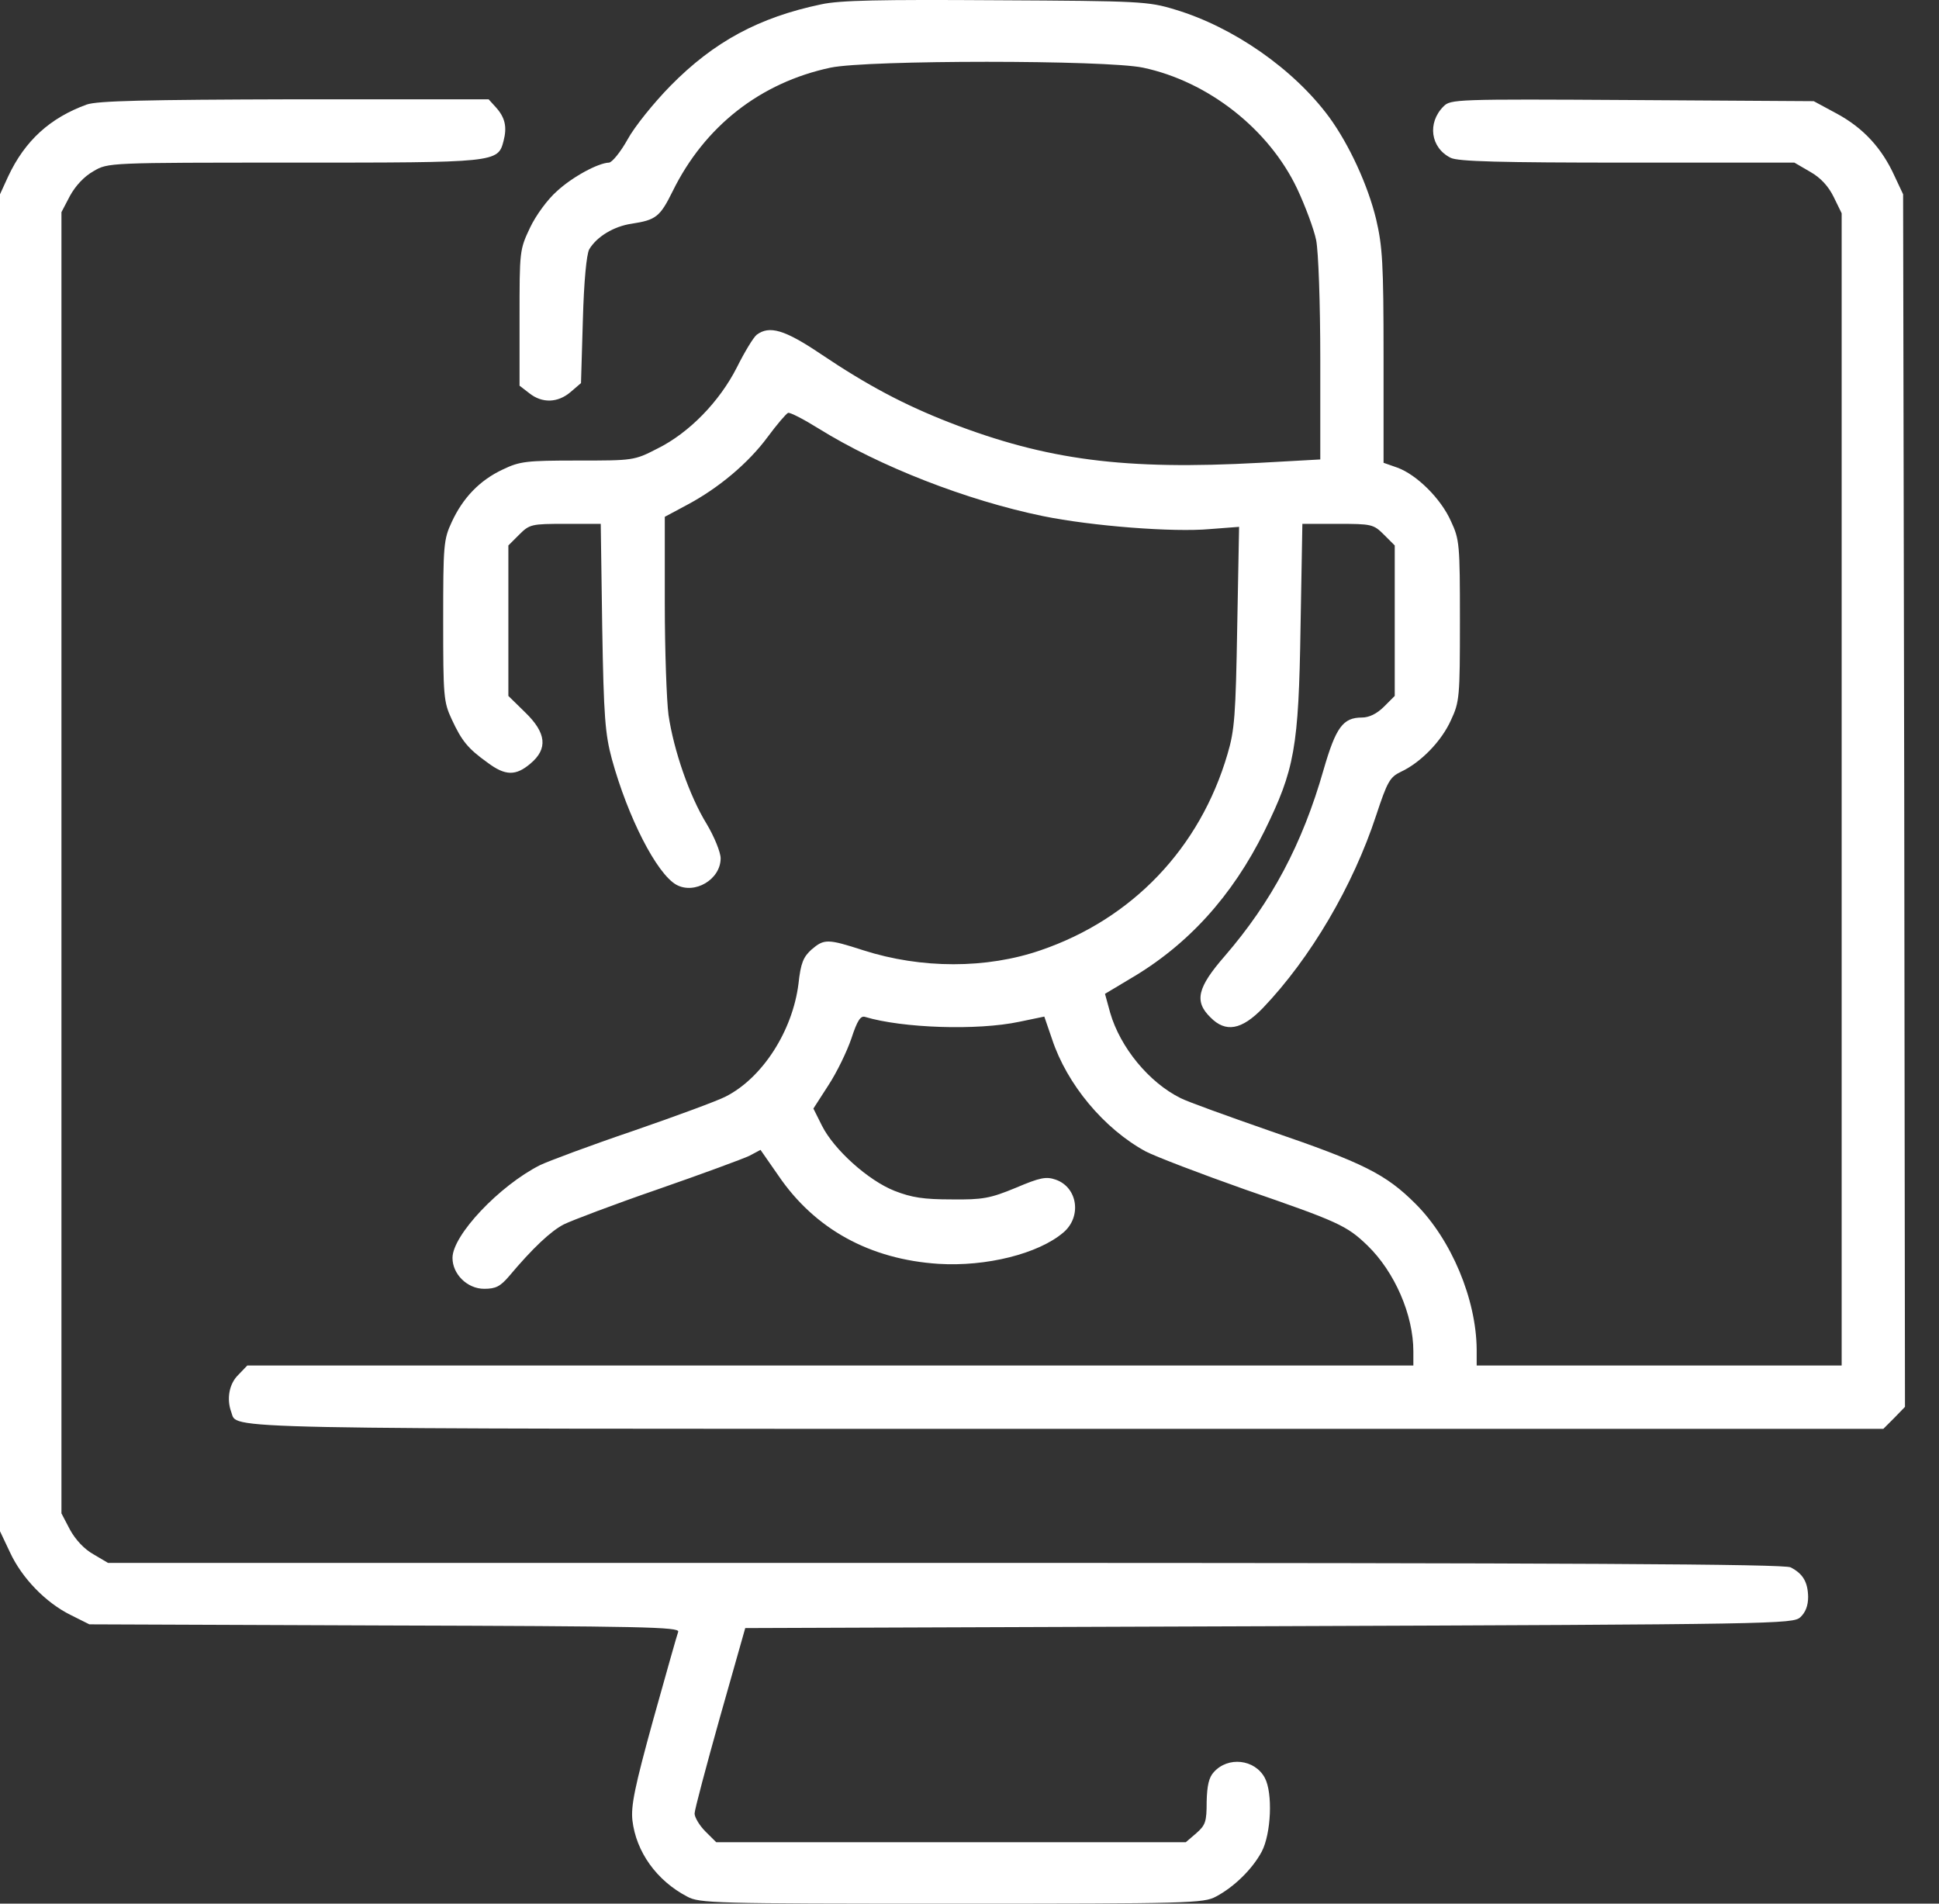
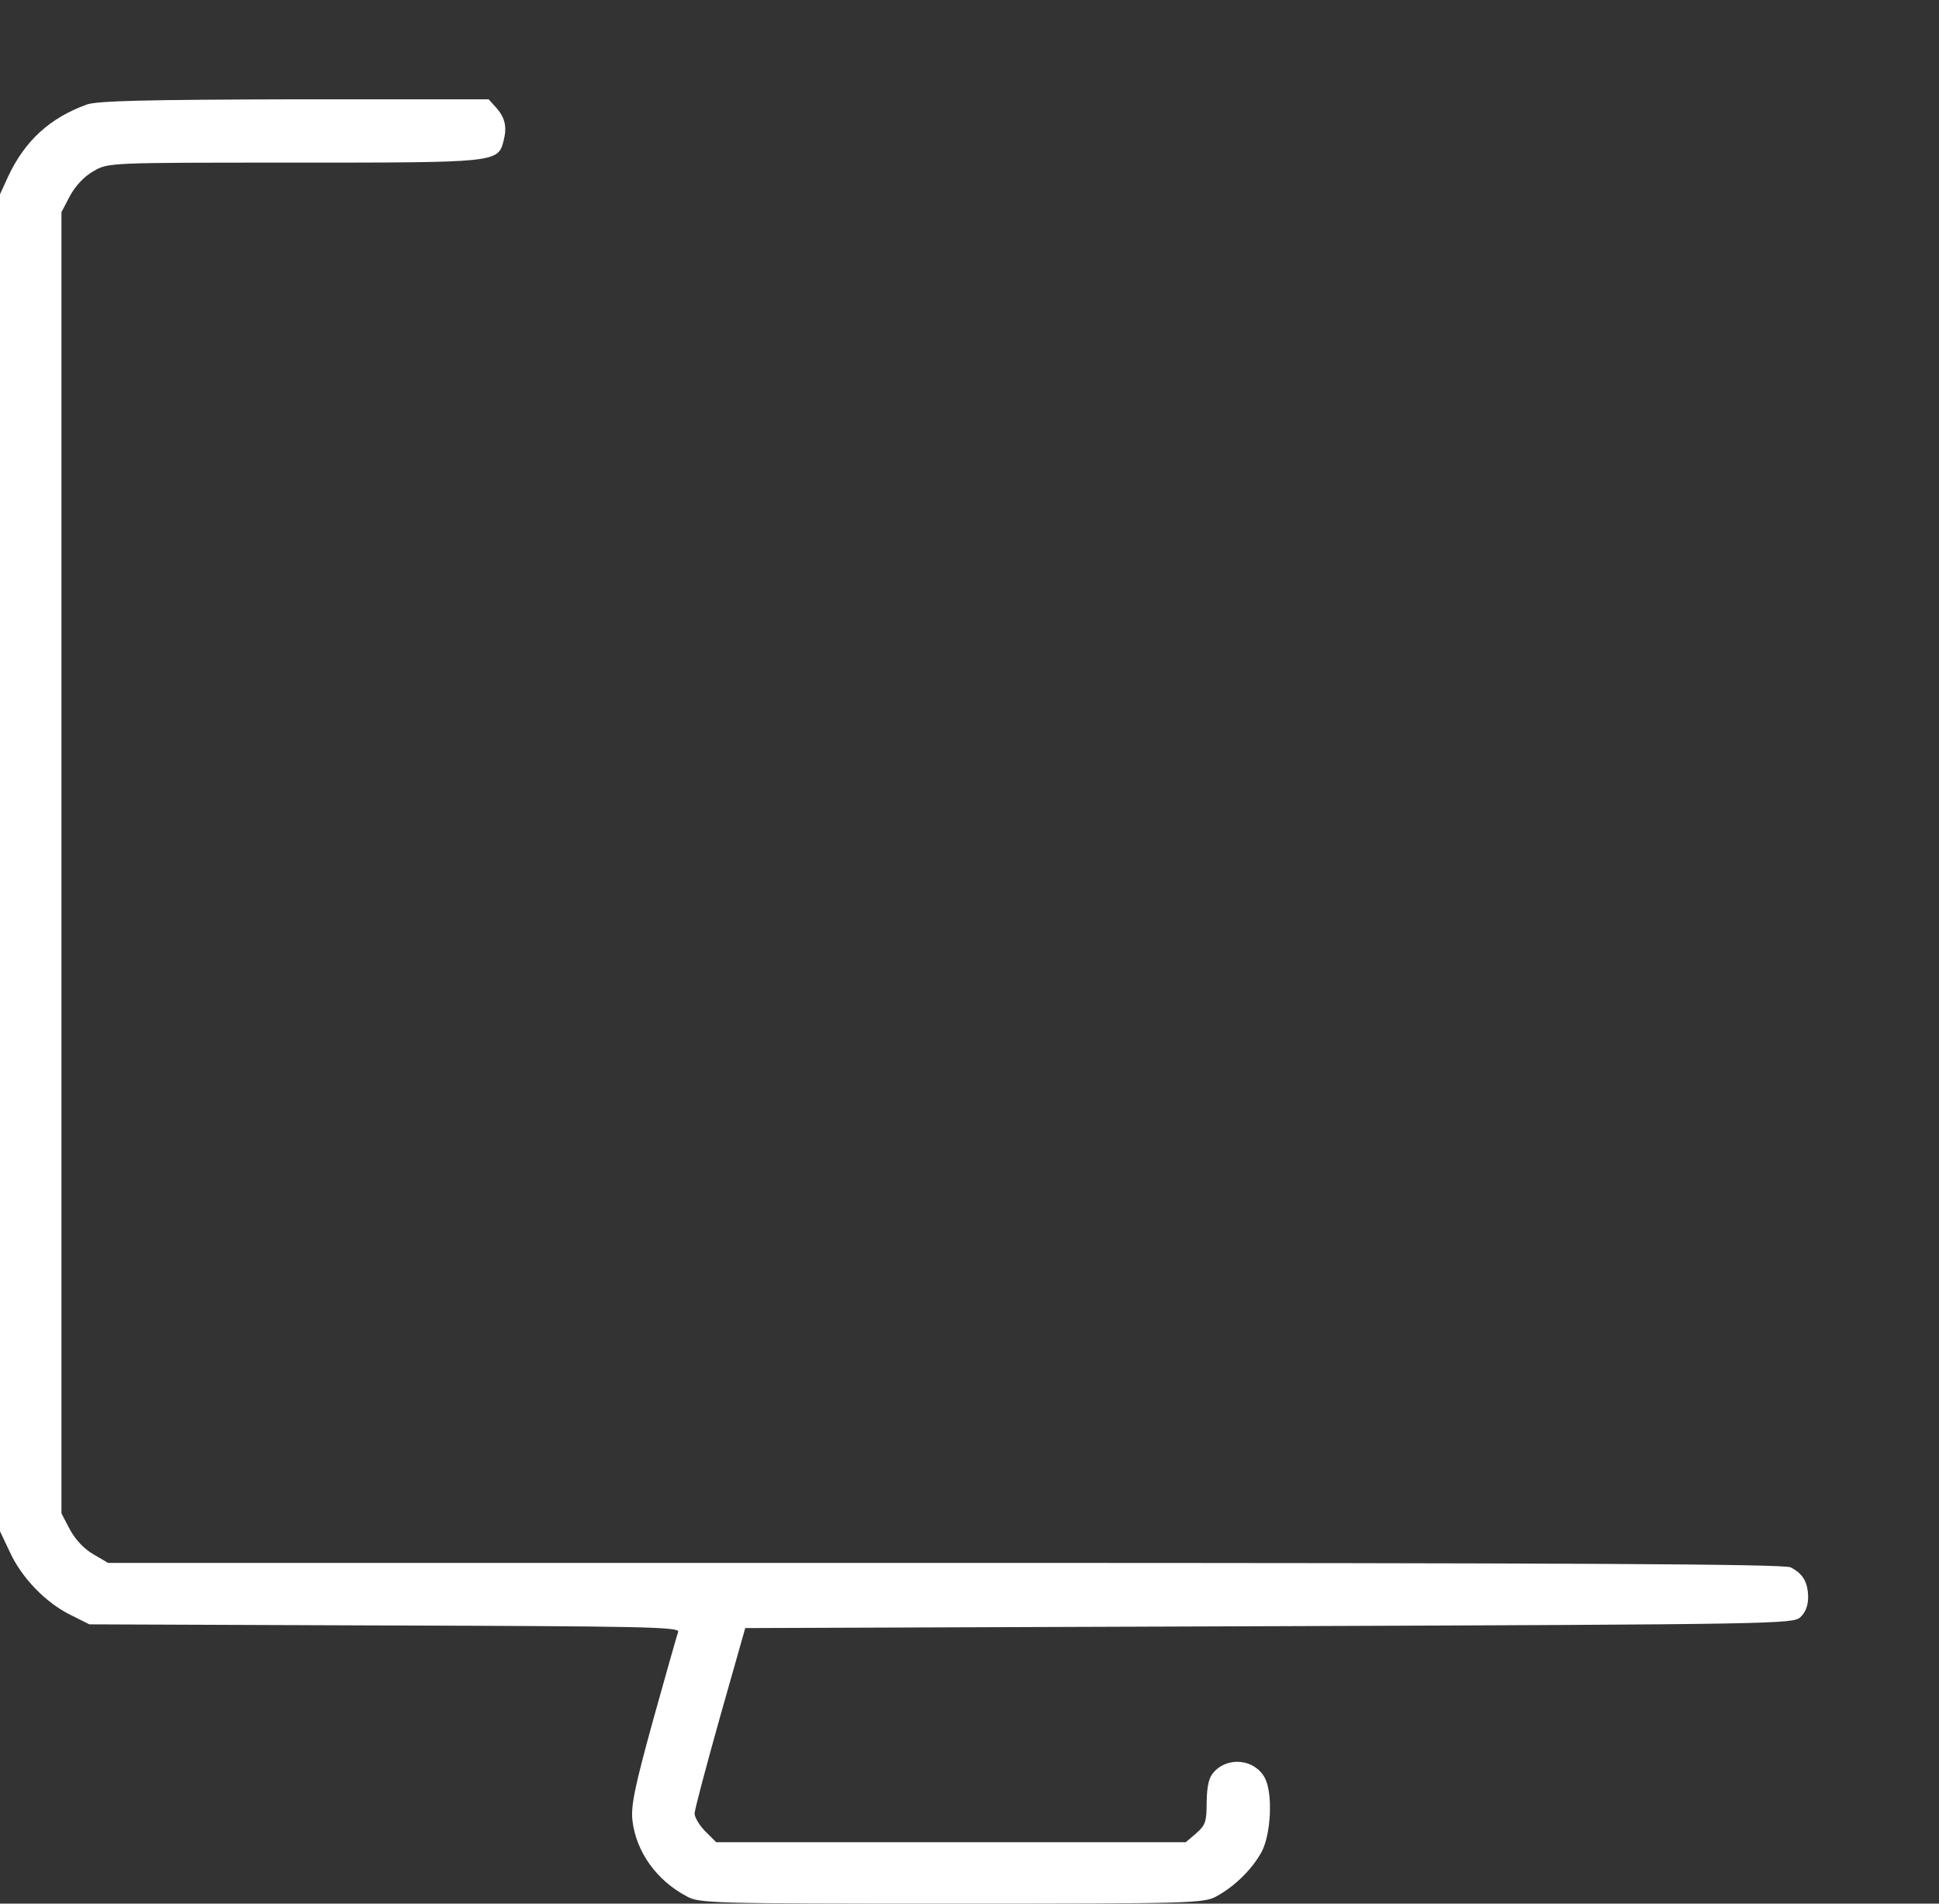
<svg xmlns="http://www.w3.org/2000/svg" width="55" height="54" viewBox="0 0 55 54" fill="none">
  <rect x="0" y="0" width="55" height="54" fill="#333333" stroke="none" />
-   <path d="M23.294 0.123C21.529 0.493 20.251 1.18 19.015 2.437C18.55 2.912 18.001 3.588 17.8 3.958C17.6 4.317 17.357 4.613 17.272 4.613C16.966 4.624 16.237 5.015 15.793 5.427C15.54 5.648 15.202 6.103 15.033 6.462C14.737 7.085 14.737 7.127 14.737 9.018V10.941L15.011 11.152C15.381 11.448 15.825 11.427 16.184 11.121L16.48 10.867L16.533 9.082C16.564 7.951 16.638 7.223 16.712 7.075C16.924 6.715 17.41 6.42 17.917 6.346C18.603 6.24 18.719 6.156 19.079 5.427C19.987 3.578 21.572 2.342 23.558 1.919C24.614 1.698 31.365 1.698 32.421 1.919C34.27 2.31 35.992 3.662 36.794 5.353C37.027 5.849 37.27 6.504 37.333 6.811C37.397 7.138 37.45 8.575 37.45 10.202V13.033L35.738 13.128C31.893 13.339 29.695 13.054 26.938 11.987C25.639 11.48 24.604 10.931 23.283 10.043C22.248 9.346 21.825 9.23 21.466 9.494C21.371 9.568 21.117 9.99 20.906 10.413C20.41 11.395 19.543 12.283 18.645 12.726C17.991 13.064 17.959 13.064 16.385 13.064C14.927 13.064 14.747 13.085 14.261 13.318C13.607 13.624 13.131 14.121 12.814 14.807C12.582 15.304 12.571 15.462 12.571 17.607C12.571 19.751 12.582 19.91 12.814 20.406C13.099 21.019 13.268 21.23 13.828 21.632C14.335 22.012 14.631 22.012 15.043 21.663C15.55 21.241 15.497 20.787 14.895 20.206L14.42 19.741V17.607V15.473L14.726 15.167C15.022 14.871 15.075 14.86 16.036 14.86H17.04L17.082 17.787C17.124 20.343 17.166 20.829 17.357 21.537C17.811 23.185 18.624 24.78 19.184 25.097C19.702 25.382 20.441 24.949 20.441 24.347C20.441 24.178 20.262 23.734 20.04 23.364C19.554 22.572 19.11 21.283 18.962 20.28C18.91 19.889 18.857 18.463 18.857 17.11V14.66L19.47 14.332C20.389 13.846 21.234 13.128 21.772 12.399C22.037 12.04 22.301 11.733 22.354 11.712C22.406 11.691 22.797 11.892 23.22 12.156C24.952 13.233 27.424 14.195 29.579 14.639C30.974 14.924 33.277 15.103 34.322 15.008L35.147 14.945L35.094 17.776C35.051 20.29 35.02 20.713 34.819 21.389C34.037 24.062 32.115 26.069 29.516 26.956C27.984 27.484 26.135 27.484 24.487 26.956C23.473 26.629 23.378 26.629 23.019 26.935C22.787 27.146 22.713 27.315 22.649 27.907C22.48 29.248 21.625 30.58 20.579 31.108C20.357 31.224 19.184 31.657 17.959 32.08C16.744 32.492 15.561 32.935 15.318 33.051C14.166 33.633 12.835 35.038 12.835 35.682C12.835 36.147 13.258 36.559 13.733 36.559C14.061 36.559 14.188 36.495 14.441 36.2C15.107 35.407 15.624 34.921 15.994 34.731C16.205 34.626 17.399 34.171 18.656 33.738C19.903 33.305 21.075 32.872 21.255 32.787L21.572 32.618L22.079 33.347C23.114 34.869 24.677 35.724 26.621 35.851C27.974 35.935 29.453 35.566 30.16 34.964C30.689 34.52 30.572 33.685 29.949 33.464C29.674 33.368 29.505 33.4 28.808 33.696C28.09 33.992 27.878 34.034 26.991 34.023C26.199 34.023 25.861 33.971 25.375 33.781C24.625 33.485 23.653 32.608 23.315 31.932L23.072 31.446L23.494 30.791C23.737 30.421 24.023 29.829 24.149 29.46C24.318 28.942 24.413 28.805 24.54 28.847C25.597 29.164 27.72 29.238 28.914 28.984L29.622 28.837L29.843 29.481C30.266 30.759 31.312 32.016 32.495 32.661C32.78 32.809 34.048 33.294 35.305 33.738C37.967 34.657 38.2 34.763 38.791 35.333C39.562 36.083 40.09 37.298 40.09 38.334V38.735H23.558H7.014L6.761 38.999C6.497 39.253 6.423 39.686 6.56 40.056C6.75 40.552 5.652 40.531 30.319 40.531H53.422L53.729 40.224L54.035 39.908L54.014 22.709L53.982 5.511L53.739 4.994C53.38 4.201 52.852 3.631 52.112 3.229L51.447 2.87L46.302 2.838C41.263 2.807 41.147 2.817 40.946 3.018C40.481 3.483 40.576 4.191 41.147 4.476C41.348 4.582 42.573 4.613 46.154 4.613H50.898L51.352 4.877C51.648 5.046 51.869 5.289 52.017 5.596L52.239 6.05V22.392V38.735H47.063H41.886V38.281C41.876 36.855 41.168 35.164 40.154 34.15C39.309 33.305 38.675 32.988 36.023 32.08C34.809 31.657 33.667 31.245 33.488 31.15C32.59 30.706 31.777 29.713 31.491 28.731L31.343 28.192L32.03 27.78C33.689 26.819 34.956 25.414 35.865 23.576C36.721 21.833 36.837 21.22 36.89 17.787L36.942 14.86H37.946C38.907 14.86 38.96 14.871 39.256 15.167L39.562 15.473V17.607V19.741L39.256 20.047C39.055 20.248 38.833 20.354 38.633 20.354C38.094 20.354 37.893 20.628 37.544 21.833C36.942 23.945 36.066 25.583 34.745 27.115C33.963 28.012 33.868 28.403 34.333 28.858C34.766 29.301 35.22 29.217 35.823 28.593C37.175 27.178 38.379 25.128 39.034 23.132C39.351 22.171 39.425 22.044 39.731 21.896C40.302 21.632 40.893 21.019 41.157 20.427C41.4 19.91 41.411 19.773 41.411 17.607C41.411 15.441 41.4 15.304 41.157 14.786C40.872 14.142 40.185 13.466 39.636 13.265L39.245 13.128V10.107C39.245 7.465 39.214 6.99 39.034 6.219C38.802 5.258 38.273 4.106 37.703 3.324C36.699 1.962 34.988 0.768 33.33 0.271C32.569 0.039 32.347 0.028 28.259 0.007C24.963 -0.014 23.822 0.007 23.294 0.123Z" fill="white" />
  <path d="M2.461 2.965C1.416 3.345 0.708 3.99 0.232 5.004L0 5.511V24.474V43.436L0.285 44.038C0.623 44.767 1.299 45.464 2.007 45.813L2.535 46.077L10.913 46.109C18.181 46.13 19.29 46.151 19.237 46.288C19.205 46.373 18.889 47.493 18.529 48.781C18.001 50.694 17.895 51.222 17.938 51.634C18.043 52.532 18.624 53.345 19.491 53.799C19.839 53.989 20.241 54 26.991 54C33.742 54 34.143 53.989 34.492 53.799C35.009 53.525 35.527 53.017 35.791 52.521C36.055 52.014 36.108 50.862 35.875 50.429C35.59 49.901 34.83 49.817 34.428 50.271C34.291 50.419 34.238 50.651 34.227 51.105C34.227 51.676 34.196 51.771 33.932 52.003L33.636 52.257H26.98H20.315L20.008 51.951C19.839 51.782 19.702 51.549 19.702 51.444C19.702 51.338 20.029 50.112 20.42 48.718L21.139 46.183L35.992 46.13C50.411 46.077 50.855 46.066 51.066 45.876C51.214 45.739 51.288 45.549 51.288 45.295C51.278 44.873 51.14 44.64 50.792 44.461C50.623 44.366 44.665 44.334 26.811 44.334H3.064L2.652 44.091C2.387 43.943 2.144 43.679 1.986 43.394L1.743 42.929V24.474V6.018L1.986 5.553C2.144 5.268 2.387 5.004 2.652 4.856C3.064 4.613 3.074 4.613 8.324 4.613C14.082 4.613 14.124 4.613 14.283 4C14.388 3.599 14.325 3.335 14.071 3.05L13.86 2.817H8.356C4.109 2.828 2.768 2.86 2.461 2.965Z" fill="white" />
</svg>